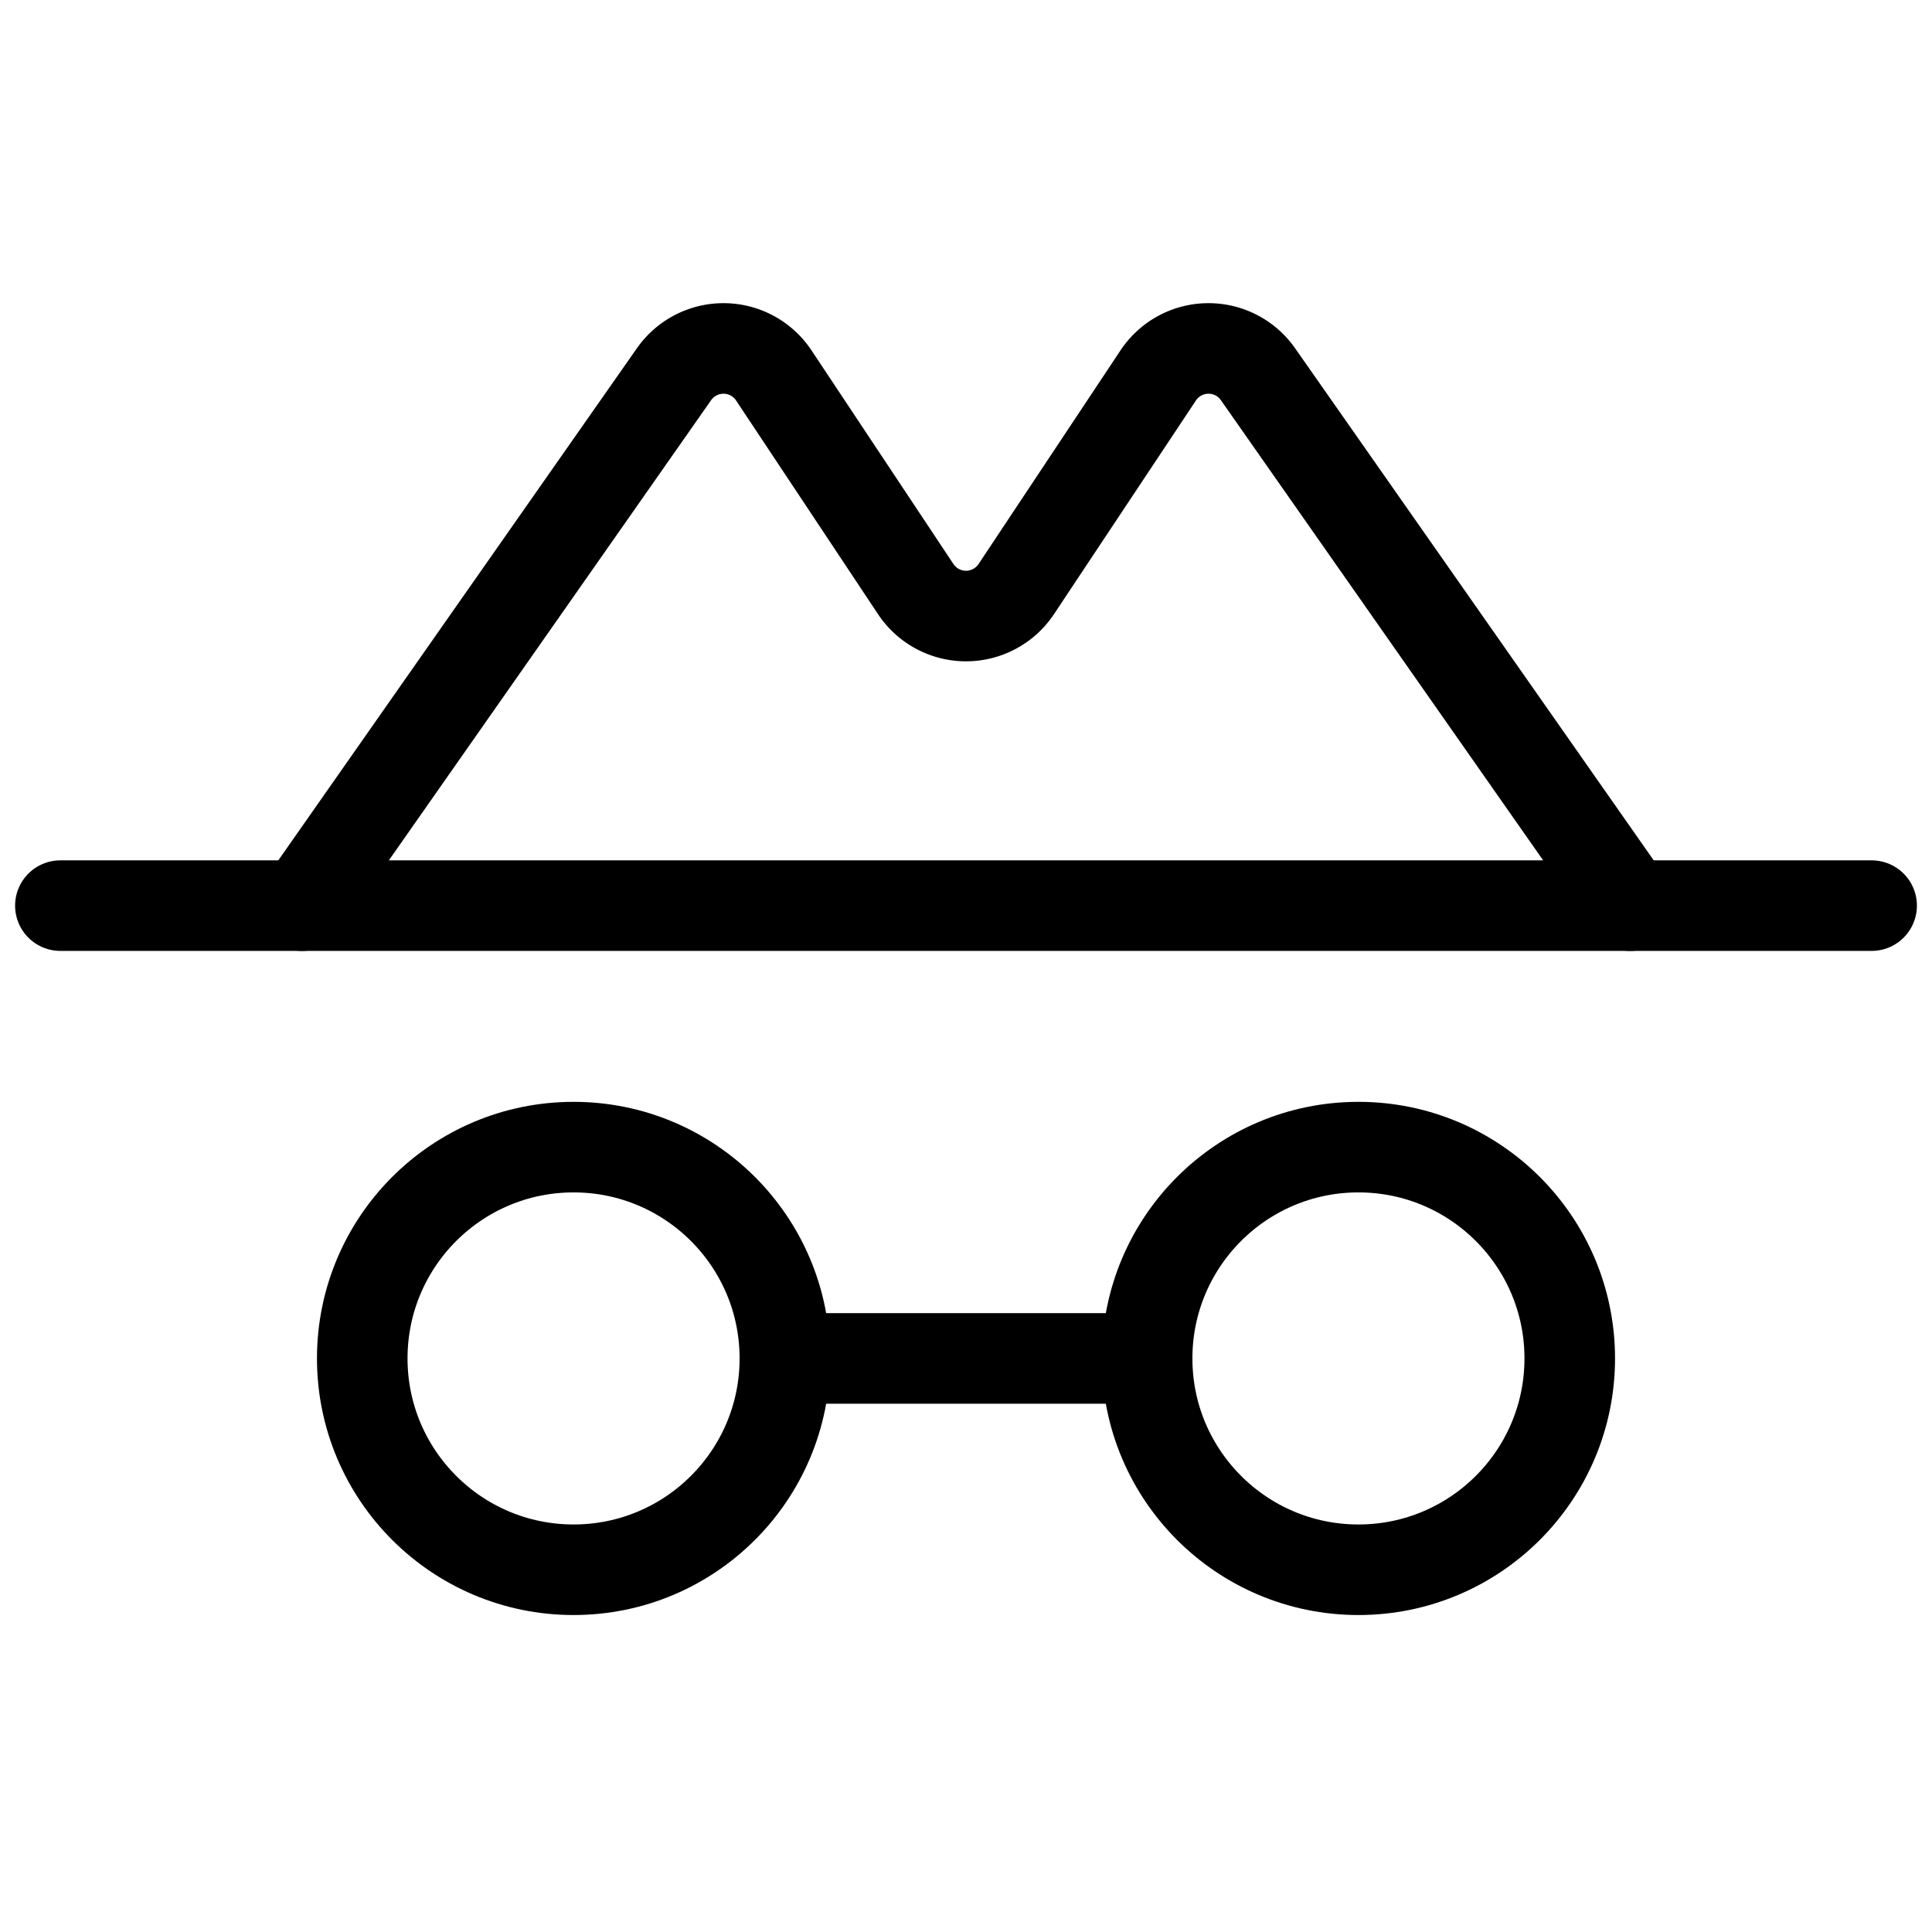
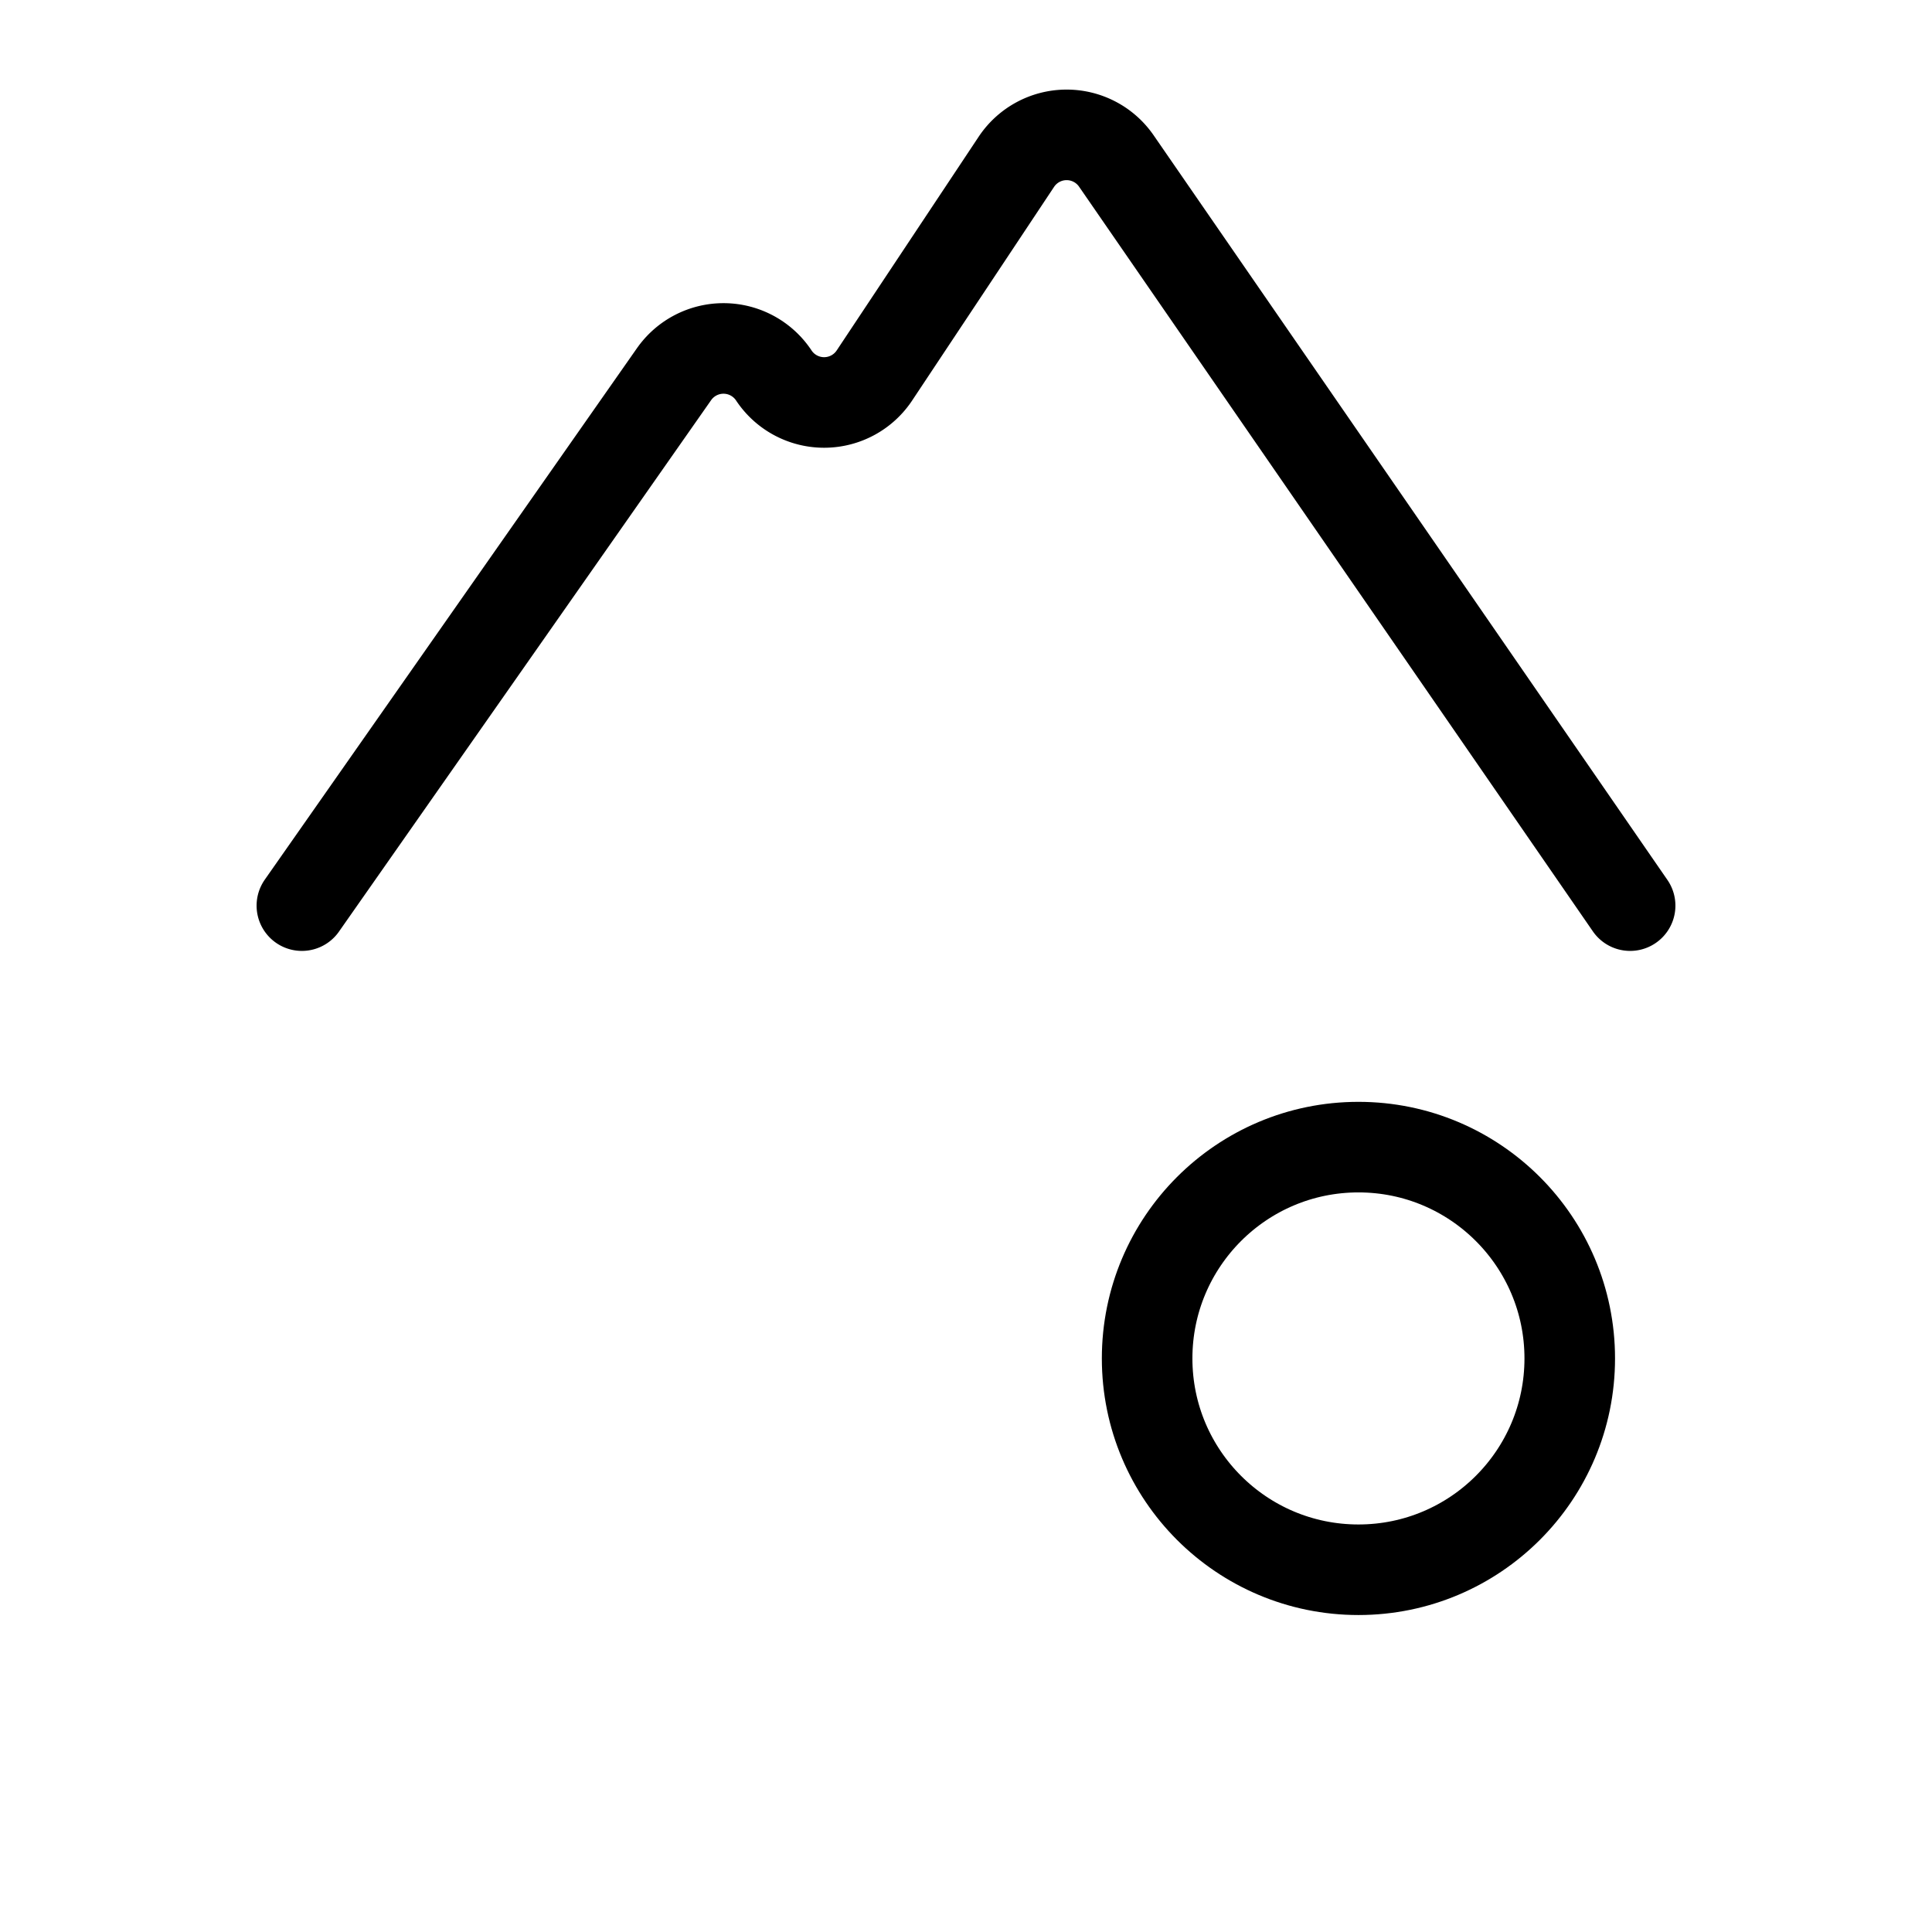
<svg xmlns="http://www.w3.org/2000/svg" viewBox="0 0 256 256">
  <rect width="256" height="256" fill="none" />
-   <circle cx="76" cy="180" r="28" fill="none" stroke="#000" stroke-linecap="round" stroke-linejoin="round" stroke-width="12" />
  <circle cx="180" cy="180" r="28" fill="none" stroke="#000" stroke-linecap="round" stroke-linejoin="round" stroke-width="12" />
-   <line x1="104" y1="180" x2="152" y2="180" fill="none" stroke="#000" stroke-linecap="round" stroke-linejoin="round" stroke-width="12" />
-   <line x1="8" y1="120" x2="248" y2="120" fill="none" stroke="#000" stroke-linecap="round" stroke-linejoin="round" stroke-width="12" />
-   <path d="M40,120,89.3,49.6a8,8,0,0,1,13.2.1L121.3,78a8,8,0,0,0,13.4,0l18.8-28.3a8,8,0,0,1,13.2-.1L216,120" fill="none" stroke="#000" stroke-linecap="round" stroke-linejoin="round" stroke-width="12" />
+   <path d="M40,120,89.3,49.6a8,8,0,0,1,13.2.1a8,8,0,0,0,13.4,0l18.8-28.3a8,8,0,0,1,13.2-.1L216,120" fill="none" stroke="#000" stroke-linecap="round" stroke-linejoin="round" stroke-width="12" />
</svg>